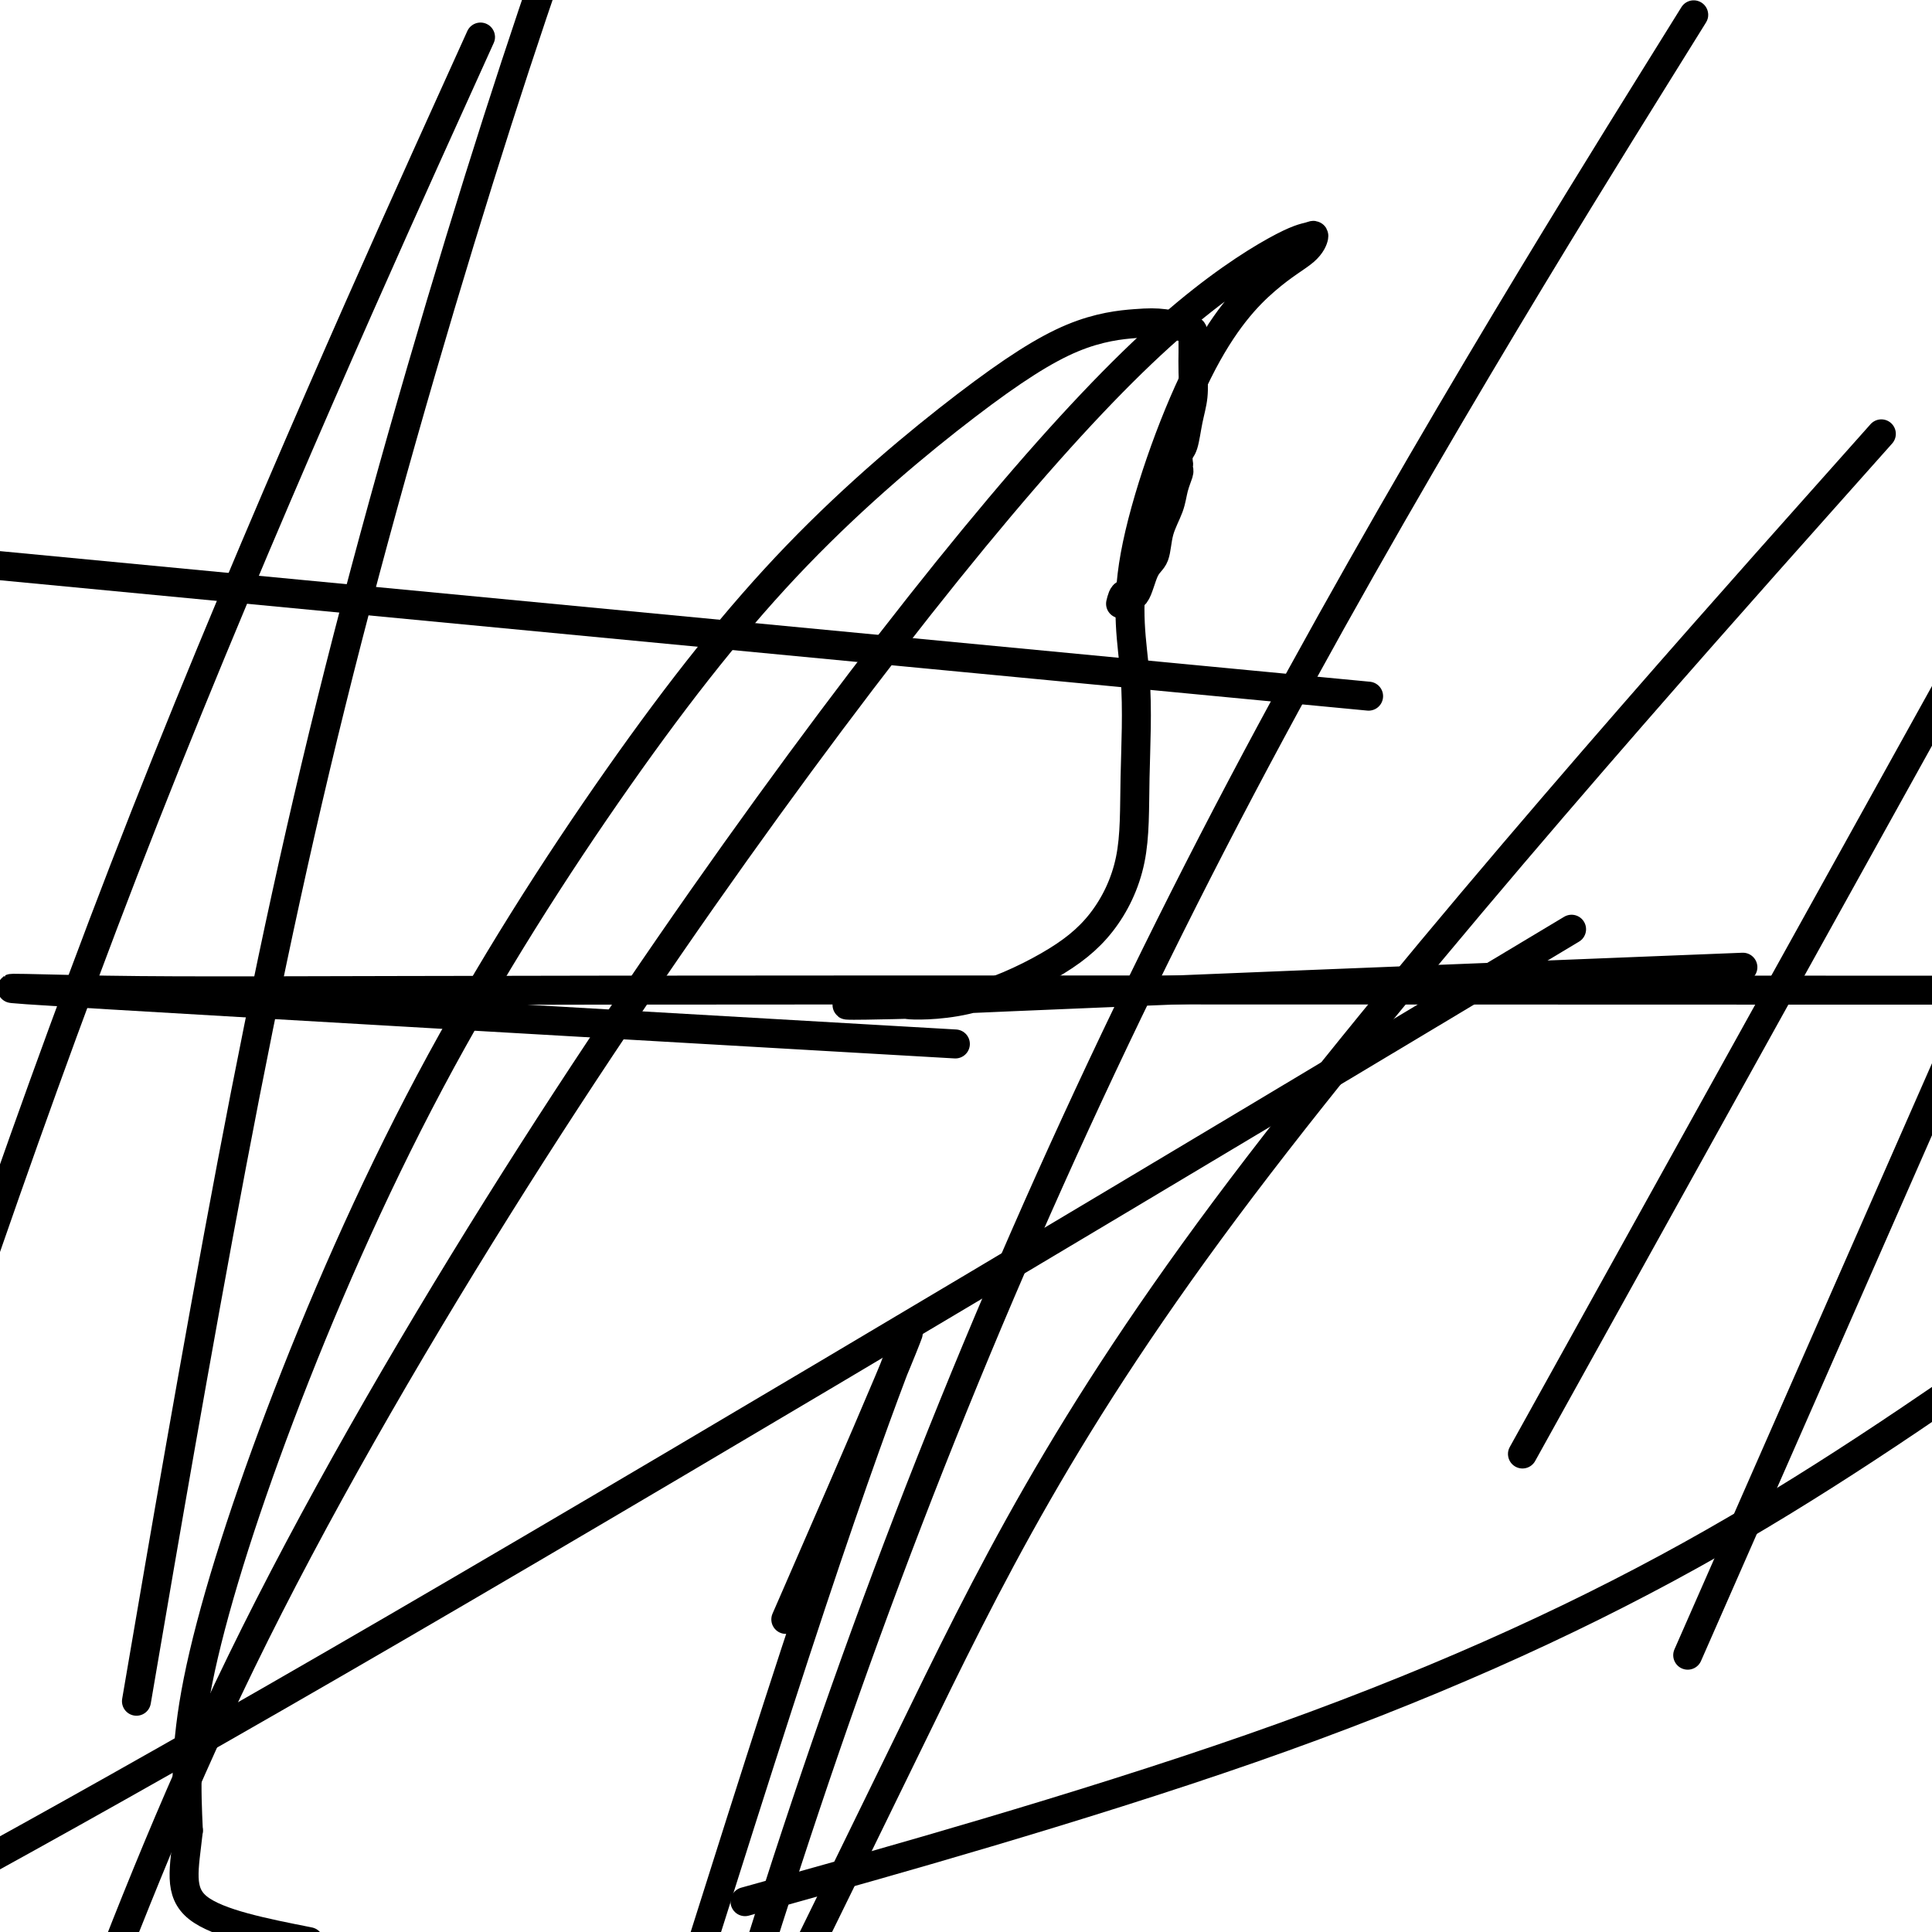
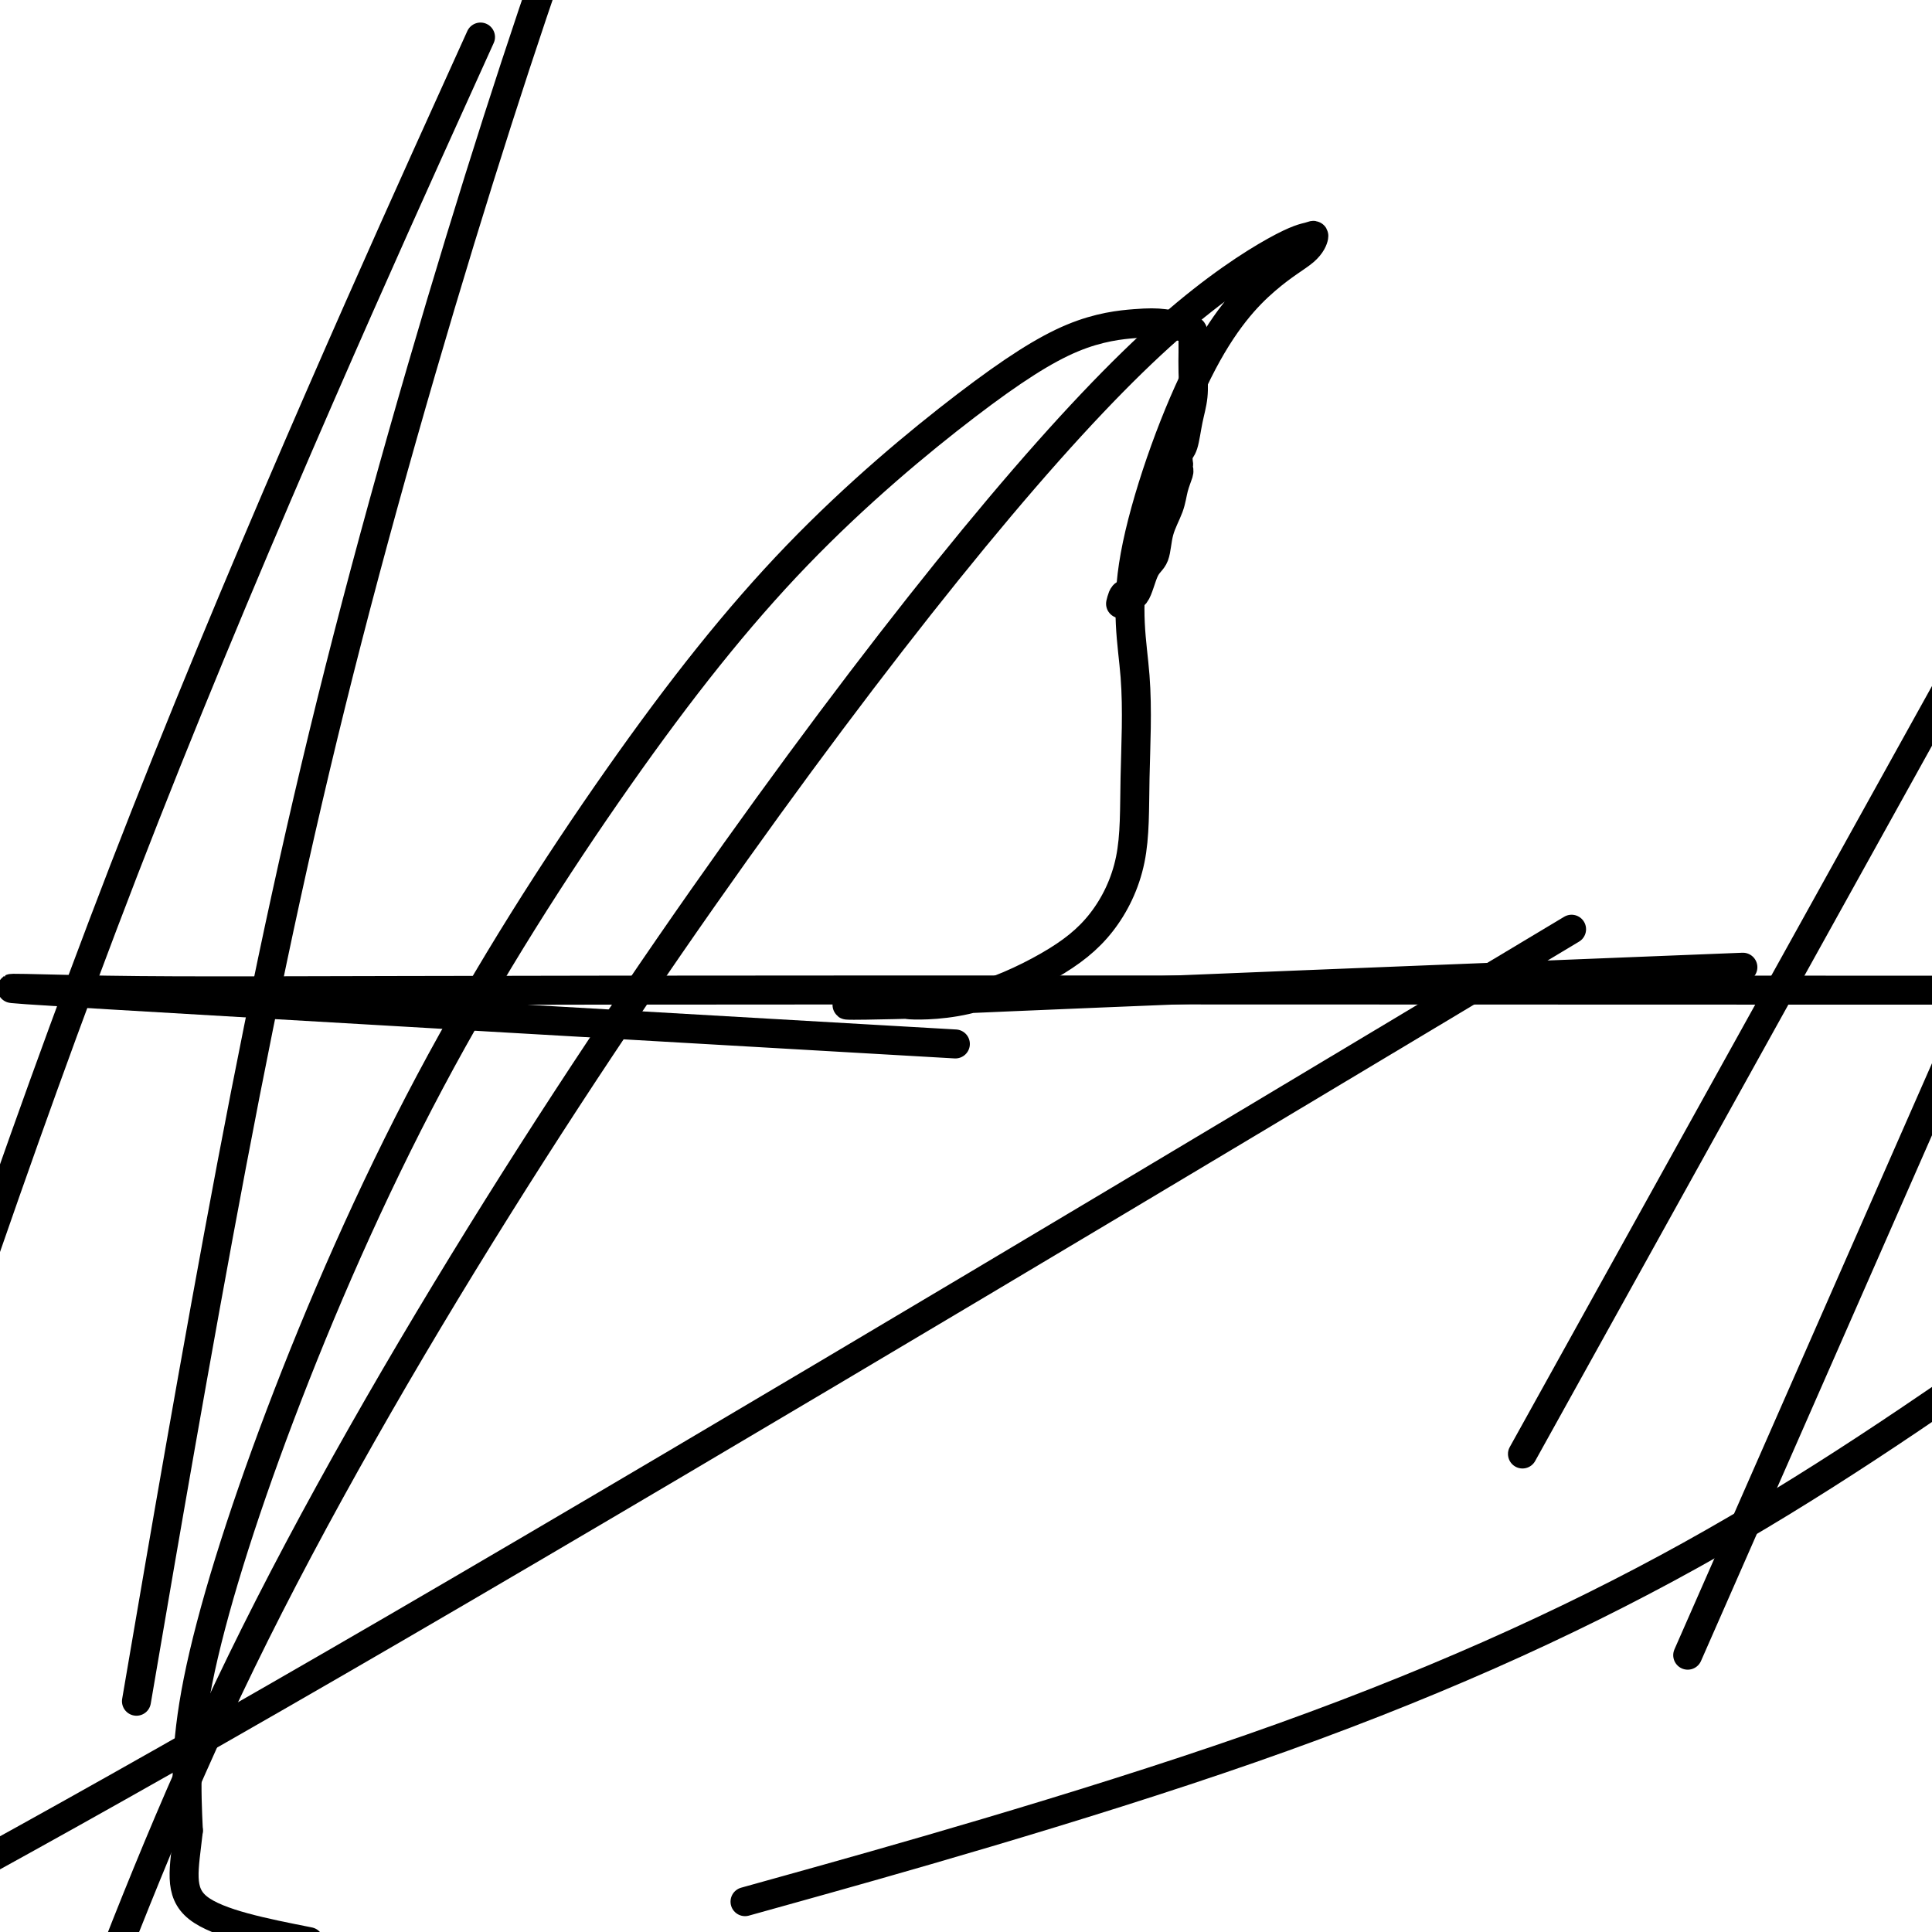
<svg xmlns="http://www.w3.org/2000/svg" viewBox="0 0 400 400" version="1.1">
  <g fill="none" stroke="#000000" stroke-width="6" stroke-linecap="round" stroke-linejoin="round">
    <path d="M232,125c0.242,-0.981 0.483,-1.962 1,-2c0.517,-0.038 1.308,0.868 2,0c0.692,-0.868 1.284,-3.509 2,-5c0.716,-1.491 1.555,-1.832 2,-3c0.445,-1.168 0.498,-3.163 1,-5c0.502,-1.837 1.455,-3.516 2,-5c0.545,-1.484 0.682,-2.774 1,-4c0.318,-1.226 0.816,-2.388 1,-3c0.184,-0.612 0.052,-0.675 0,-1c-0.052,-0.325 -0.025,-0.911 0,-1c0.025,-0.089 0.049,0.319 0,0c-0.049,-0.319 -0.171,-1.365 0,-2c0.171,-0.635 0.634,-0.859 1,-2c0.366,-1.141 0.634,-3.198 1,-5c0.366,-1.802 0.830,-3.347 1,-5c0.170,-1.653 0.045,-3.413 0,-5c-0.045,-1.587 -0.012,-3.003 0,-4c0.012,-0.997 0.002,-1.577 0,-2c-0.002,-0.423 0.004,-0.688 0,-1c-0.004,-0.312 -0.017,-0.669 0,-1c0.017,-0.331 0.066,-0.636 -1,-1c-1.066,-0.364 -3.246,-0.785 -5,-1c-1.754,-0.215 -3.083,-0.222 -6,0c-2.917,0.222 -7.422,0.672 -13,3c-5.578,2.328 -12.230,6.534 -22,14c-9.770,7.466 -22.657,18.192 -35,31c-12.343,12.808 -24.142,27.697 -37,46c-12.858,18.303 -26.776,40.019 -39,63c-12.224,22.981 -22.752,47.226 -31,69c-8.248,21.774 -14.214,41.078 -17,55c-2.786,13.922 -2.393,22.461 -2,31" />
    <path d="M39,379c-0.889,8.067 -2.111,12.733 2,16c4.111,3.267 13.556,5.133 23,7" />
    <path d="M164,391c-8.452,2.357 -16.905,4.714 0,0c16.905,-4.714 59.167,-16.500 95,-29c35.833,-12.500 65.238,-25.714 91,-40c25.762,-14.286 47.881,-29.643 70,-45" />
    <path d="M301,207c21.133,-12.667 42.267,-25.333 0,0c-42.267,25.333 -147.933,88.667 -219,130c-71.067,41.333 -107.533,60.667 -144,80" />
    <path d="M178,215c17.164,0.989 34.328,1.978 0,0c-34.328,-1.978 -120.149,-6.922 -155,-9c-34.851,-2.078 -18.733,-1.289 -1,-1c17.733,0.289 37.082,0.078 102,0c64.918,-0.078 175.405,-0.022 254,0c78.595,0.022 125.297,0.011 172,0" />
-     <path d="M240,140c37.583,3.583 75.167,7.167 0,0c-75.167,-7.167 -263.083,-25.083 -451,-43" />
    <path d="M342,201c16.337,-0.648 32.675,-1.296 0,0c-32.675,1.296 -114.362,4.538 -147,6c-32.638,1.462 -16.227,1.146 -10,1c6.227,-0.146 2.271,-0.120 3,0c0.729,0.120 6.142,0.336 12,-1c5.858,-1.336 12.161,-4.224 17,-7c4.839,-2.776 8.215,-5.441 11,-9c2.785,-3.559 4.979,-8.013 6,-13c1.021,-4.987 0.868,-10.507 1,-17c0.132,-6.493 0.550,-13.958 0,-21c-0.550,-7.042 -2.066,-13.660 0,-25c2.066,-11.340 7.716,-27.403 13,-38c5.284,-10.597 10.204,-15.727 14,-19c3.796,-3.273 6.470,-4.688 8,-6c1.530,-1.312 1.917,-2.521 2,-3c0.083,-0.479 -0.137,-0.226 -1,0c-0.863,0.226 -2.370,0.427 -7,3c-4.630,2.573 -12.385,7.520 -22,16c-9.615,8.480 -21.090,20.493 -35,37c-13.910,16.507 -30.254,37.507 -48,62c-17.746,24.493 -36.893,52.479 -56,83c-19.107,30.521 -38.173,63.577 -53,94c-14.827,30.423 -25.413,58.211 -36,86" />
    <path d="M30,342c-1.515,8.863 -3.030,17.726 0,0c3.030,-17.726 10.606,-62.040 18,-101c7.394,-38.960 14.606,-72.566 24,-109c9.394,-36.434 20.970,-75.695 31,-107c10.030,-31.305 18.515,-54.652 27,-78" />
    <path d="M93,22c5.622,-12.422 11.244,-24.844 0,0c-11.244,24.844 -39.356,86.956 -63,147c-23.644,60.044 -42.822,118.022 -62,176" />
    <path d="M323,287c-6.750,12.167 -13.500,24.333 0,0c13.500,-24.333 47.250,-85.167 81,-146" />
-     <path d="M342,17c7.512,-12.077 15.024,-24.155 0,0c-15.024,24.155 -52.583,84.542 -85,146c-32.417,61.458 -59.690,123.988 -82,187c-22.310,63.012 -39.655,126.506 -57,190" />
-     <path d="M376,105c11.714,-13.155 23.429,-26.310 0,0c-23.429,26.310 -82.000,92.083 -119,141c-37.000,48.917 -52.429,80.976 -69,115c-16.571,34.024 -34.286,70.012 -52,106" />
-     <path d="M165,330c-1.997,4.579 -3.994,9.158 0,0c3.994,-9.158 13.978,-32.053 19,-44c5.022,-11.947 5.083,-12.947 2,-5c-3.083,7.947 -9.309,24.842 -18,51c-8.691,26.158 -19.845,61.579 -31,97" />
    <path d="M355,330c-4.833,11.000 -9.667,22.000 0,0c9.667,-22.000 33.833,-77.000 58,-132" />
  </g>
</svg>